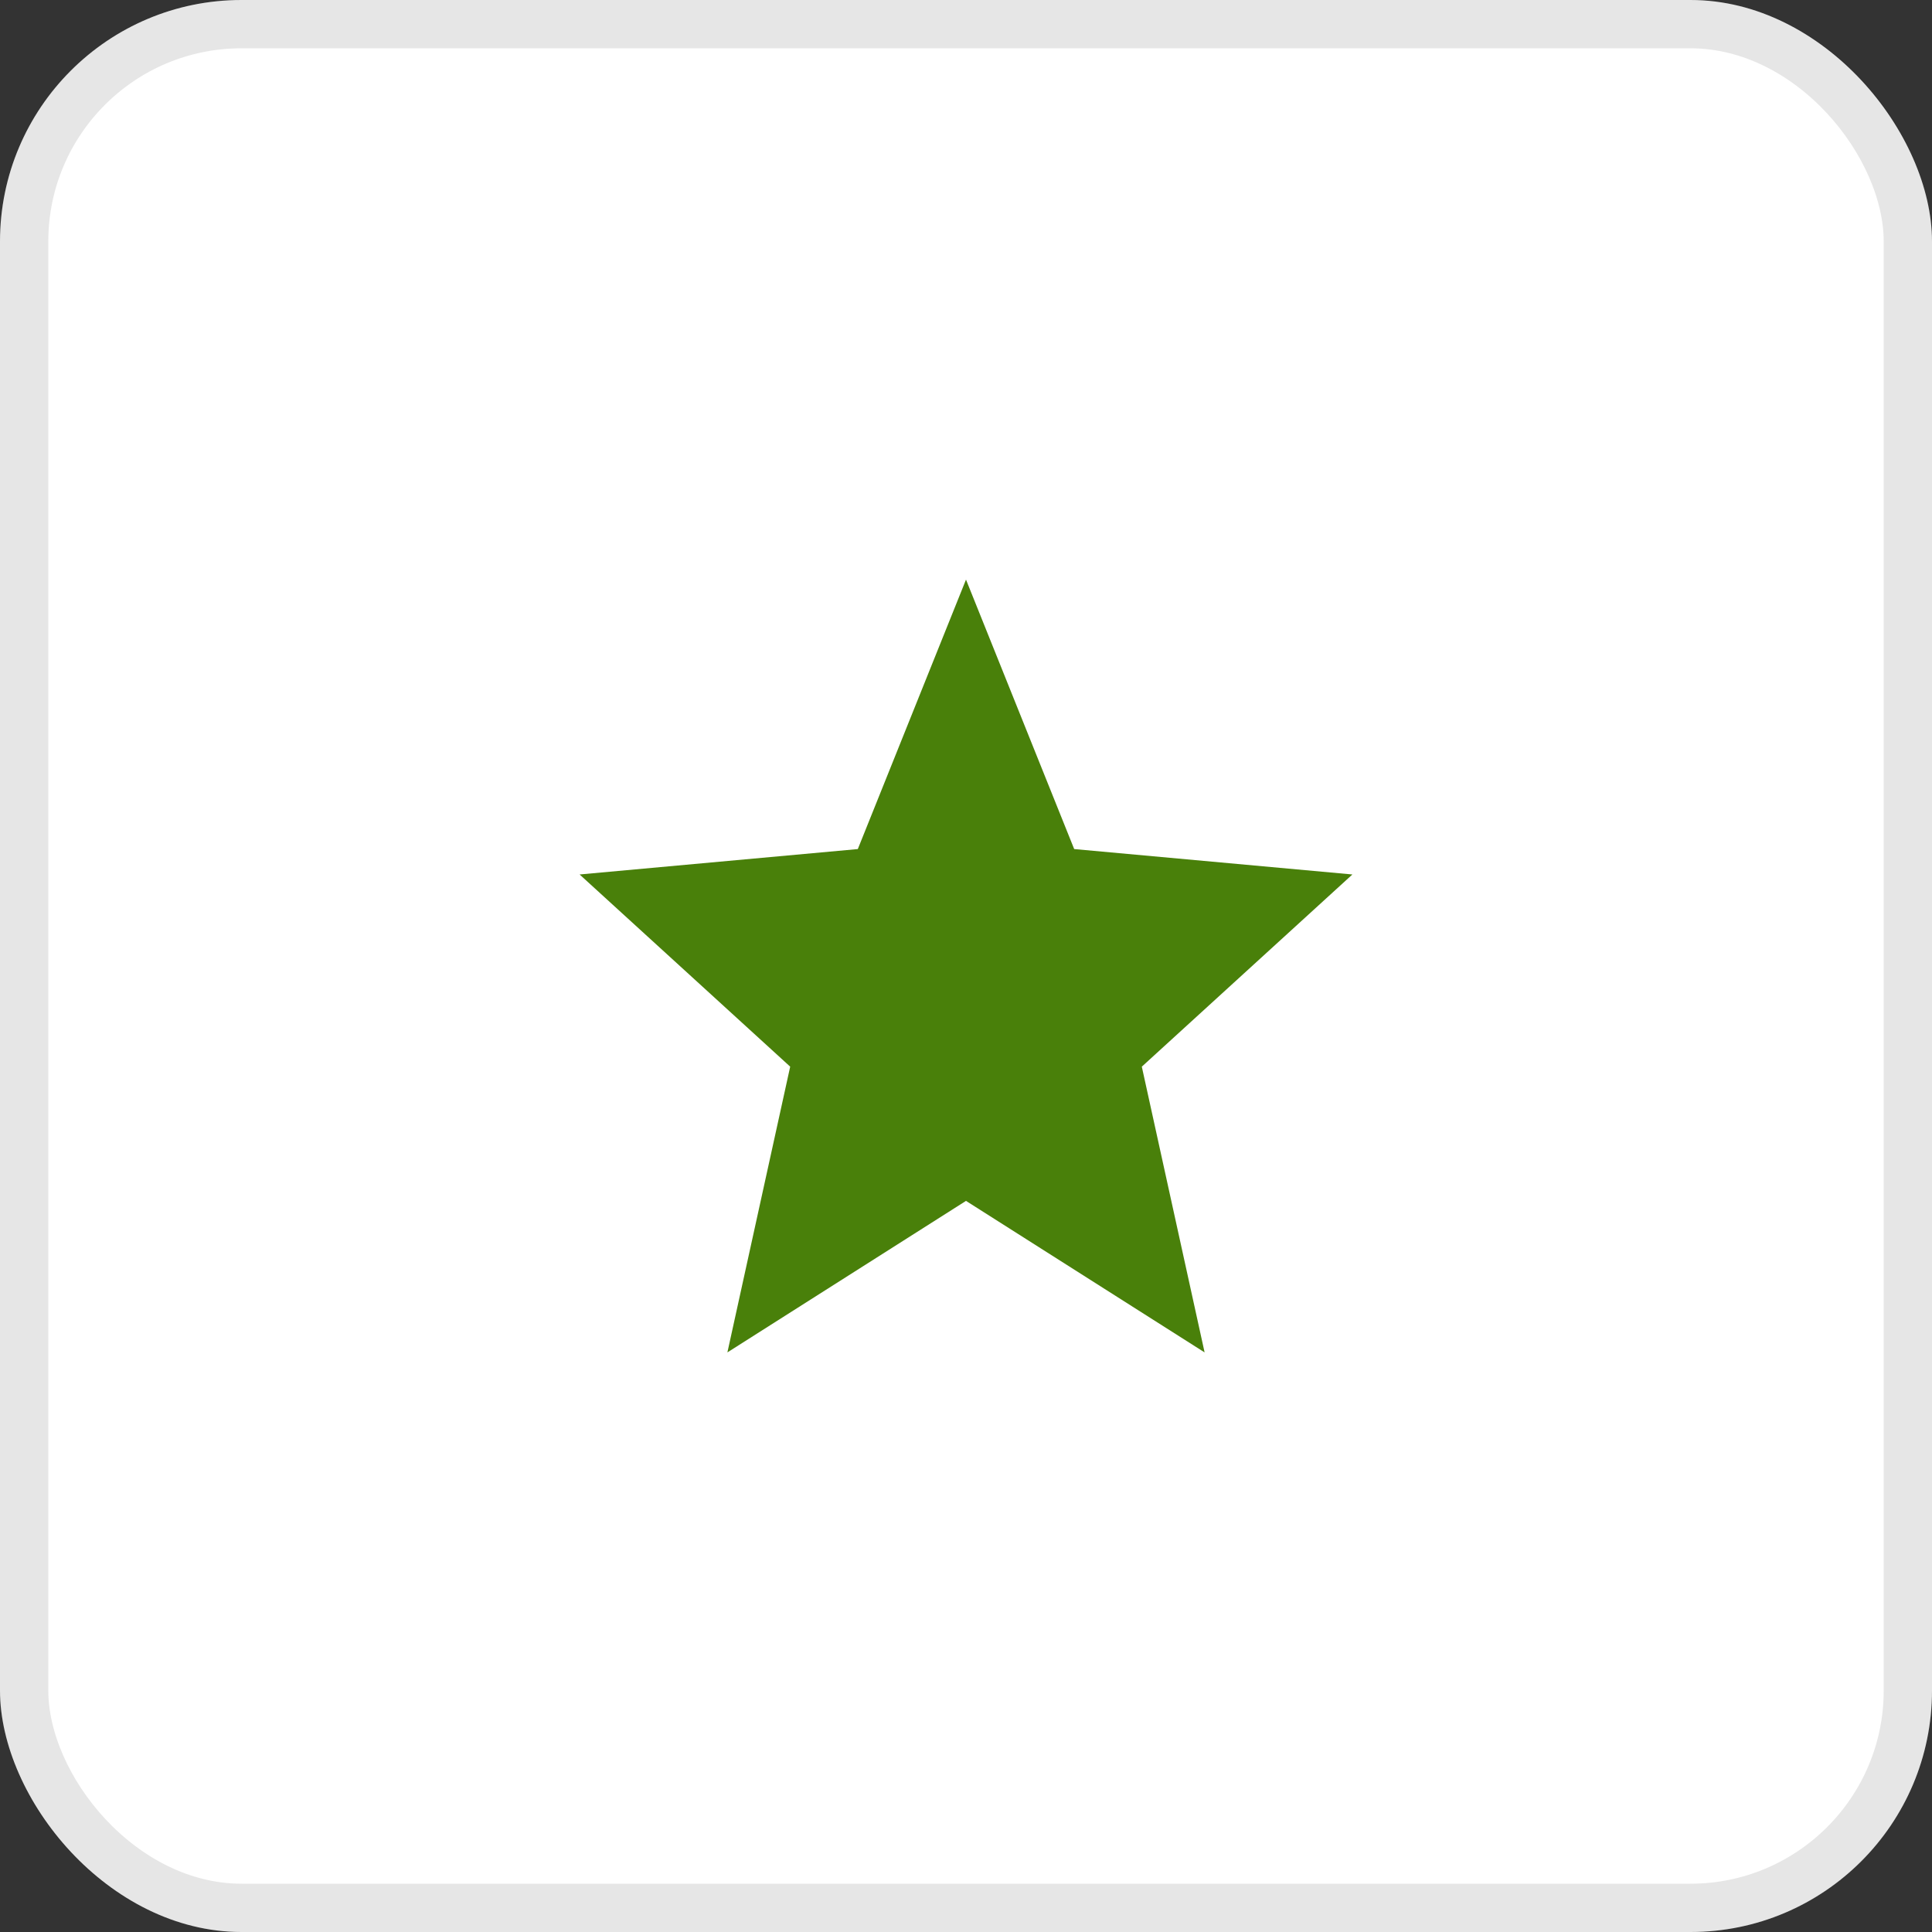
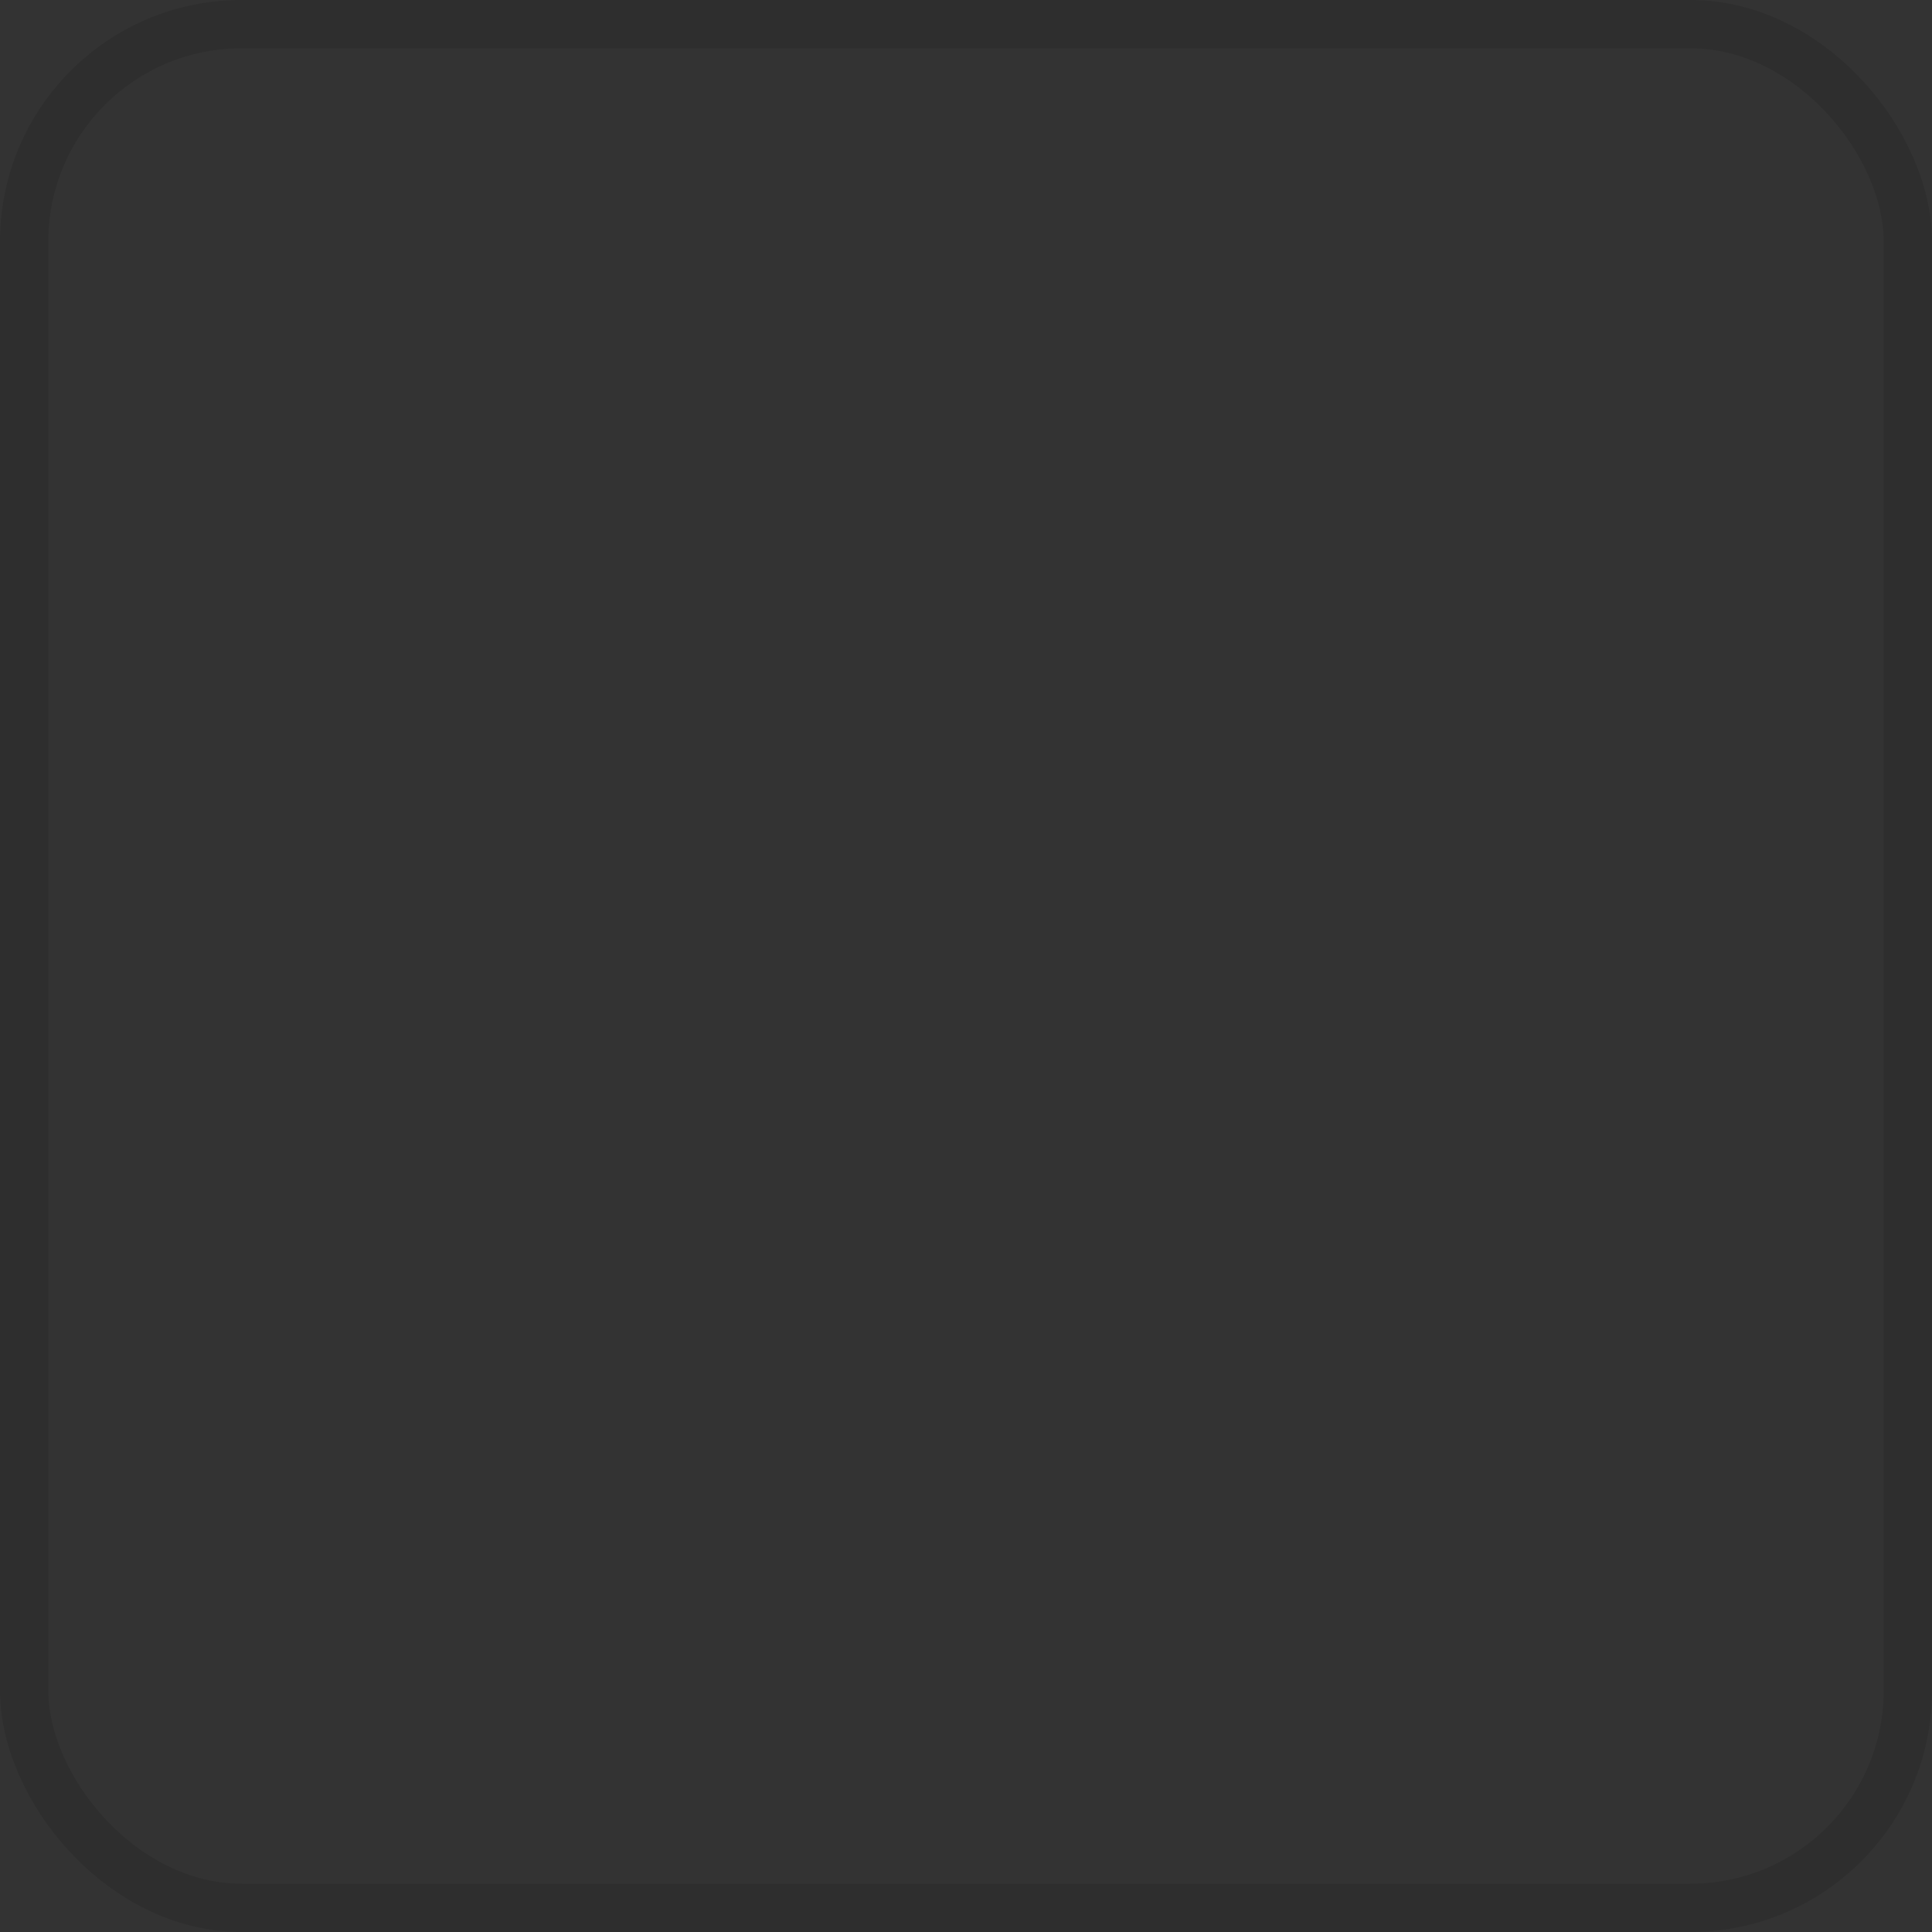
<svg xmlns="http://www.w3.org/2000/svg" width="40" height="40" viewBox="0 0 40 40" fill="none">
  <rect x="0" y="0" width="40" height="40" fill="#333333" stroke="none" />
-   <rect width="40" height="40" rx="5" fill="white" />
  <rect x="0.5" y="0.5" width="39" height="39" rx="4.5" stroke="black" stroke-opacity="0.1" />
-   <path d="M15.06 28L16.36 22.084L12 18.105L17.76 17.579L20 12L22.24 17.579L28 18.105L23.64 22.084L24.94 28L20 24.863L15.06 28Z" fill="#49800A" />
</svg>